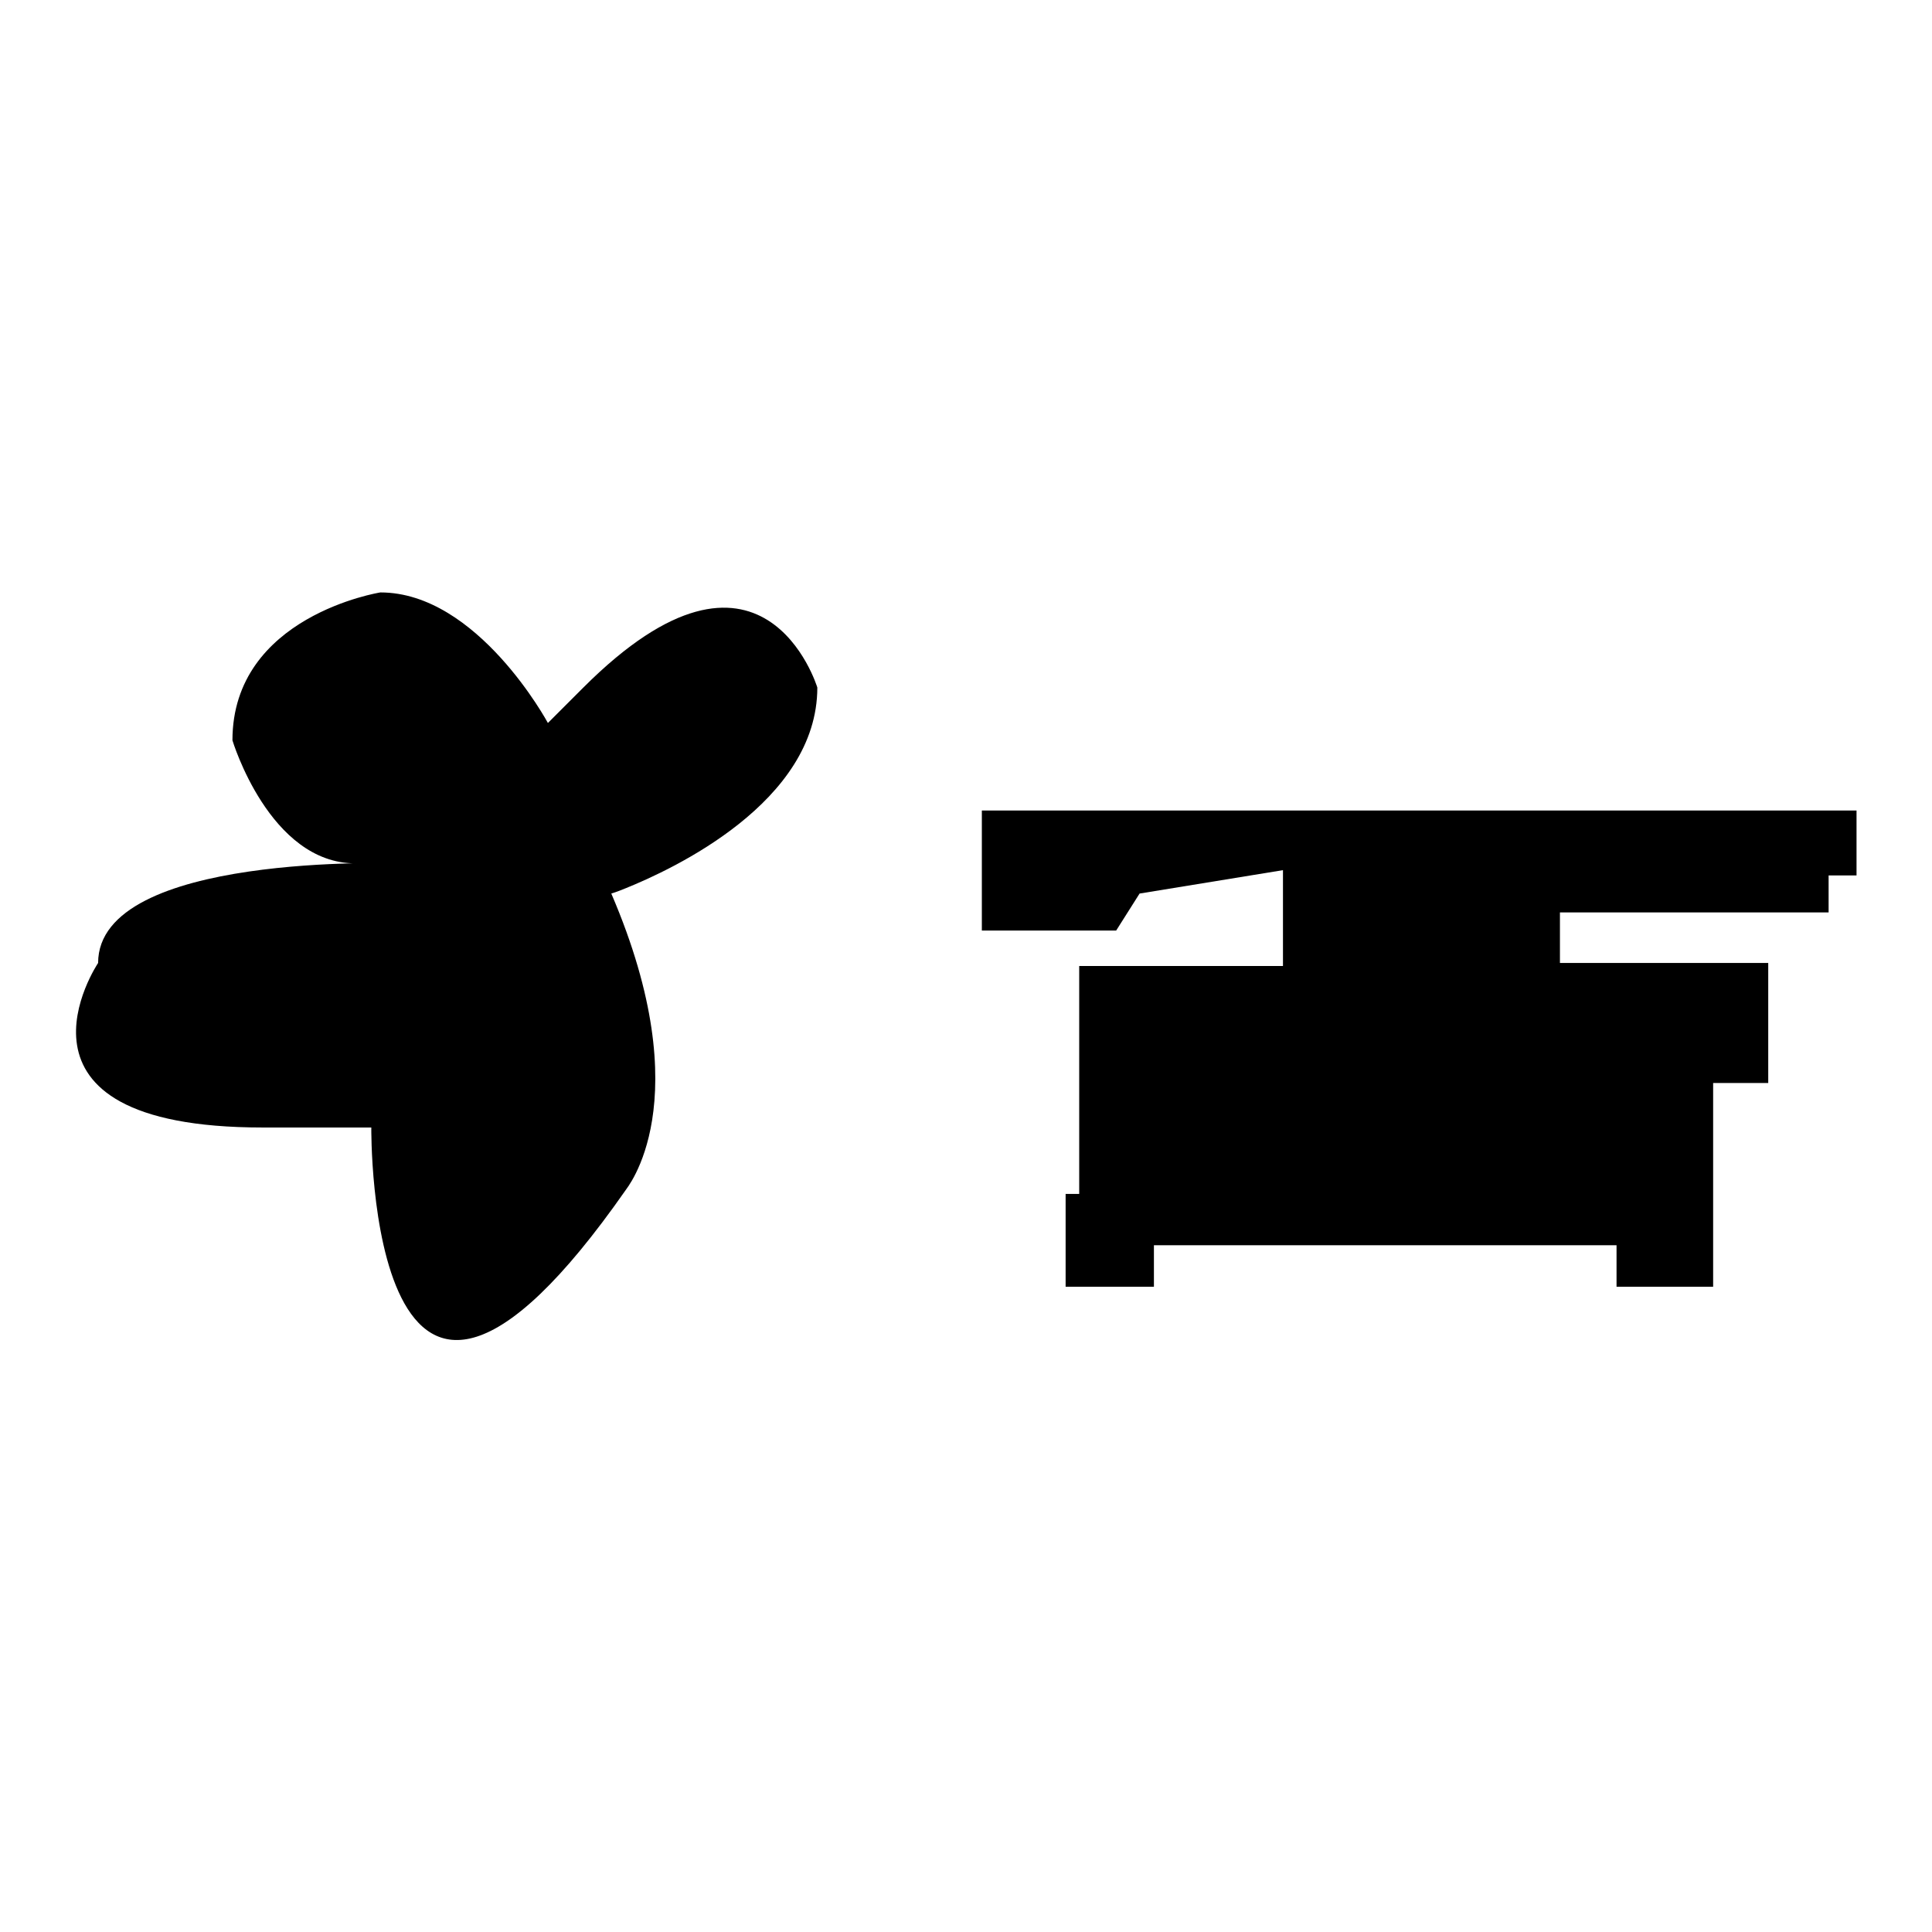
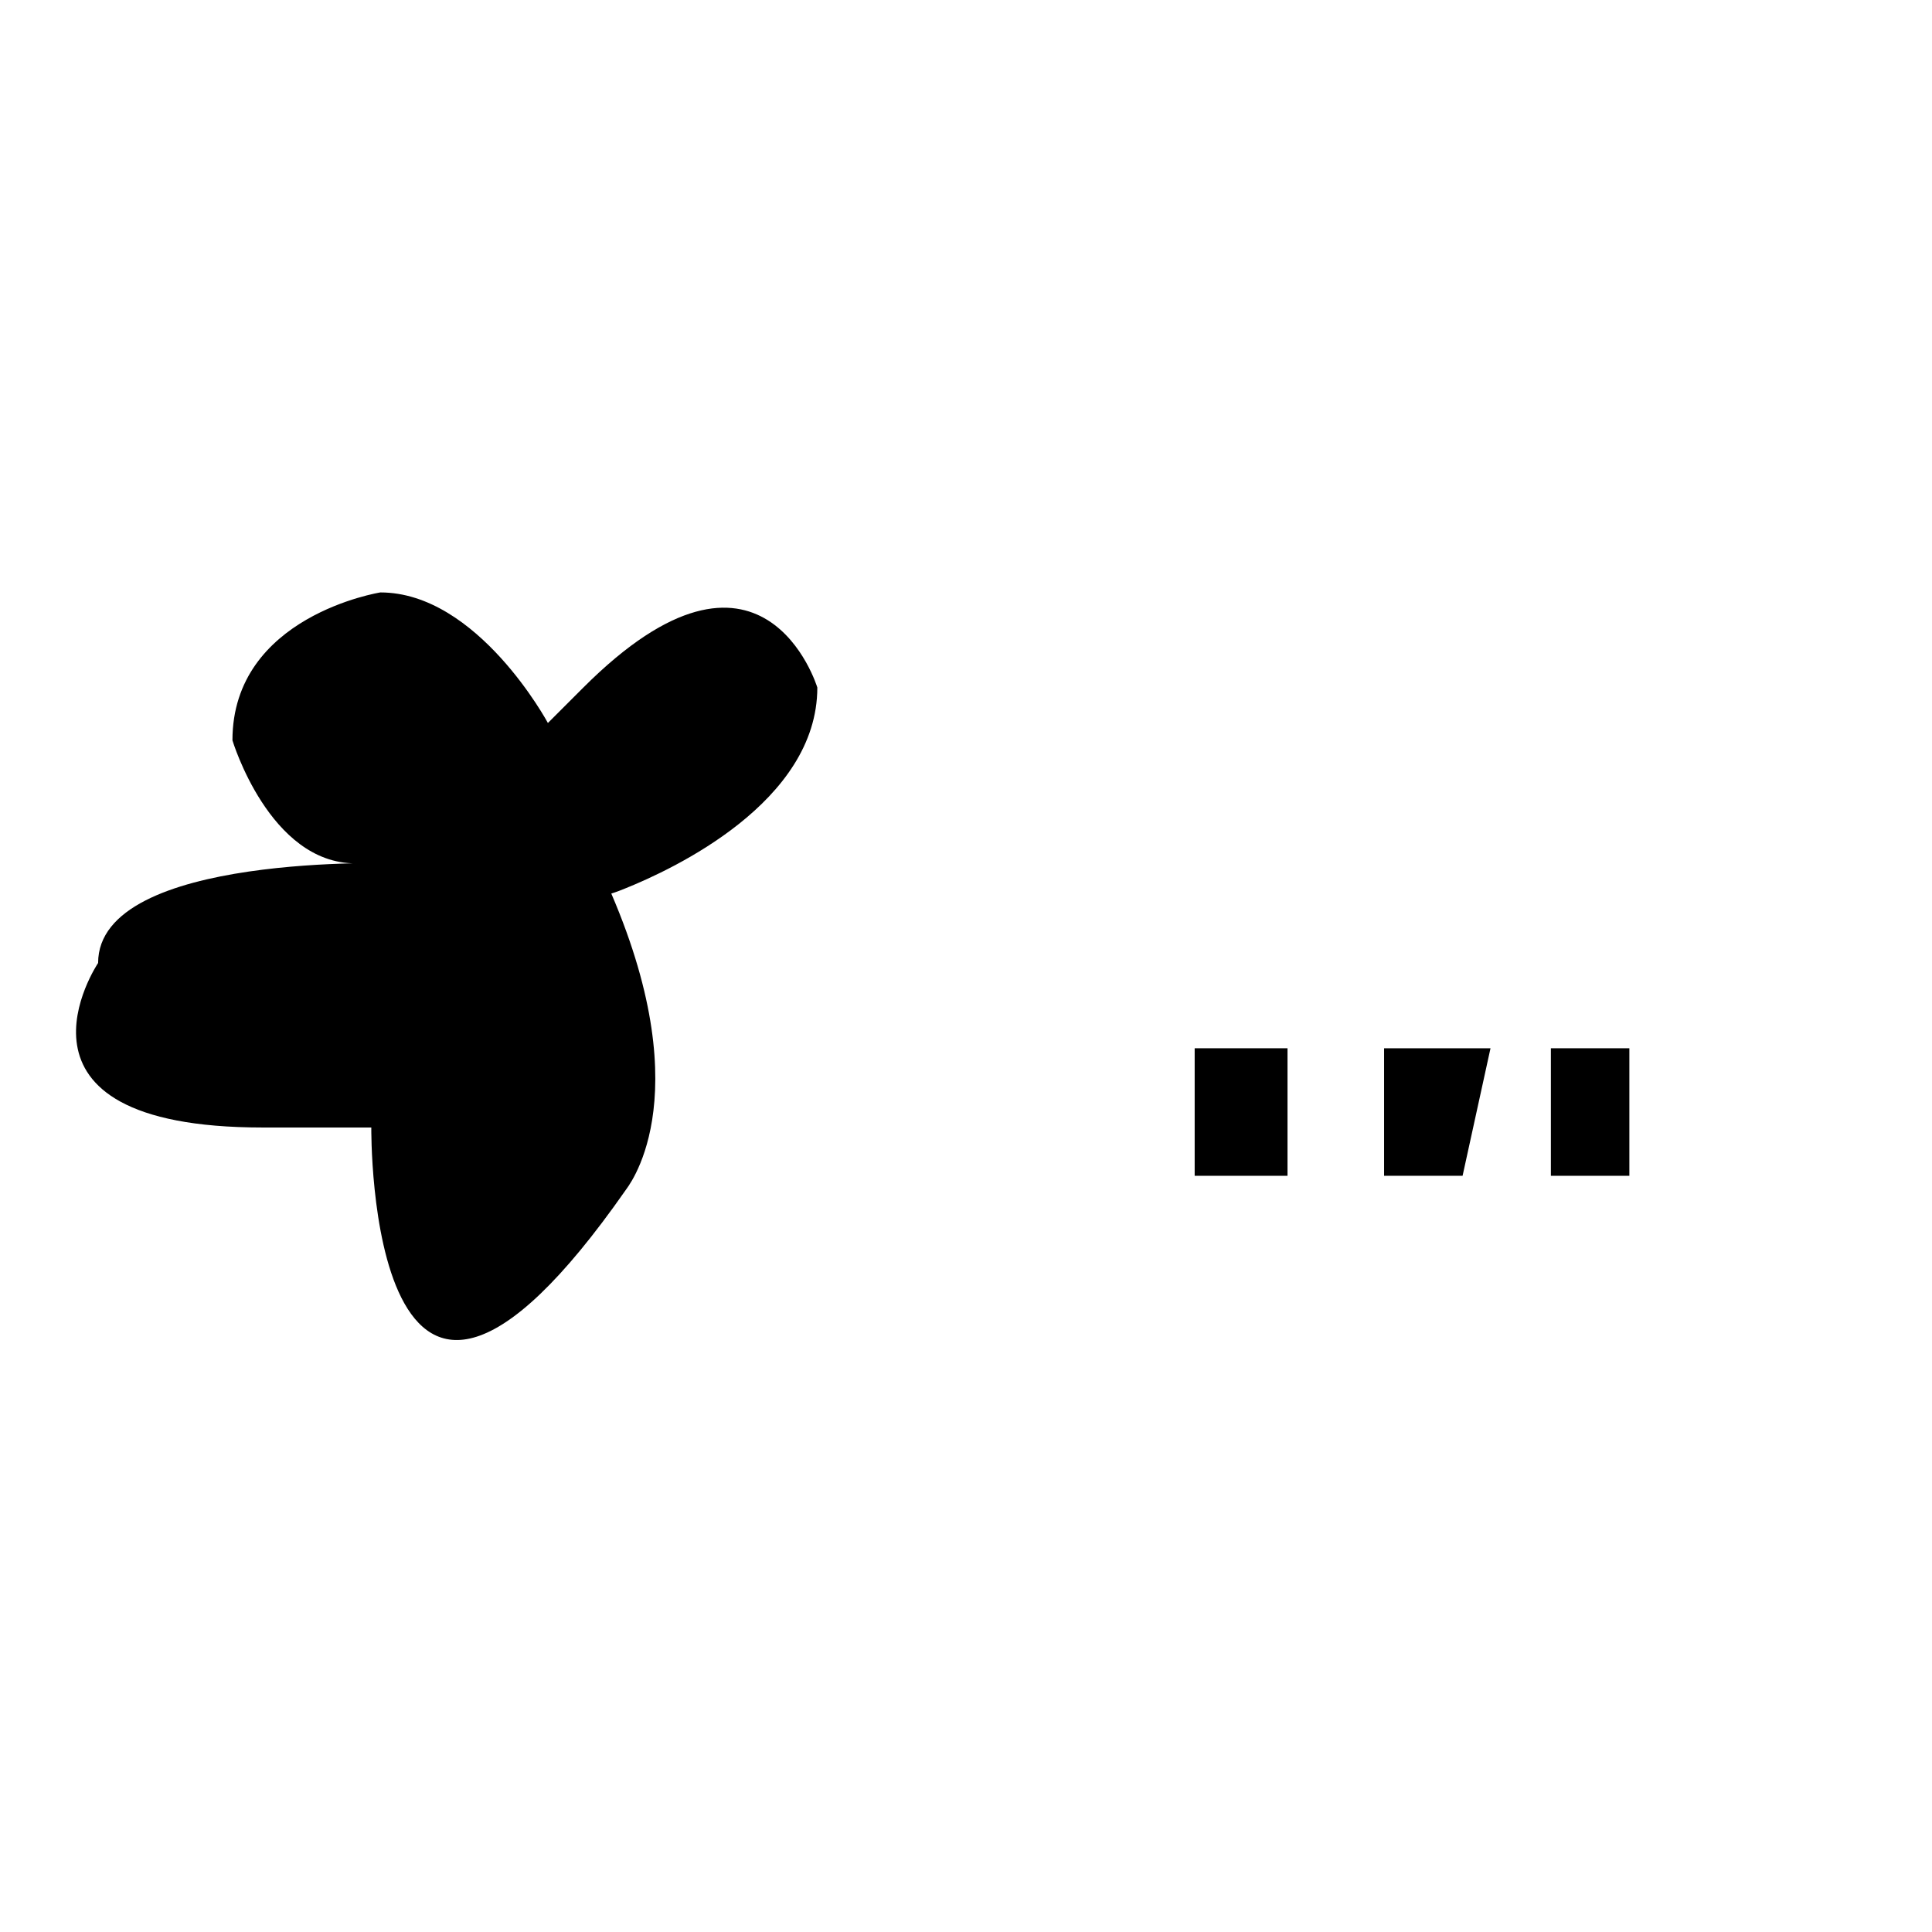
<svg xmlns="http://www.w3.org/2000/svg" version="1.1" x="0px" y="0px" viewBox="0 0 256 256" enable-background="new 0 0 256 256" xml:space="preserve">
  <g>
    <g>
      <path fill="#000000" d="M81,118.4c0,0,0.7-0.2,1.9-0.7c6.2-2.5,25.4-11.4,25.4-26.6c0,0-7.2-23.8-31,0l-4.7,4.7c0,0-9.3-17.3-22.2-17.3c0,0-19.6,3.1-19.6,19.6c0,0,4.9,16.3,16.3,16.3c11.4,0,5.8,0,5.8,0s-39.9-1.5-39.9,13.2c0,0-14.7,21.8,21.8,21.8c0,0-16.3,0,14.4,0c0,0-0.6,57.4,33.7,8.3C82.9,157.6,92.9,146.1,81,118.4L81,118.4z" />
-       <path fill="#000000" d="M246,109.8v11.1v-13.5H130.1v15.9h17.8l3.1-4.9l19-3.1V128H143v30.2h-1.8v12.3h11.7V165h61.3v5.5H227v-27h7.3v-15.9h-27.6v-6.7h35.6v-4.9h3.7L246,109.8z" />
      <path fill="#000000" d="M158.3,138.9h12.3v16.9h-12.3V138.9z" />
      <path fill="#000000" d="M183.4,138.9v16.9h10.4l3.7-16.9H183.4z" />
      <path fill="#000000" d="M205.5,138.9h10.4v16.9h-10.4V138.9z" />
    </g>
  </g>
</svg>